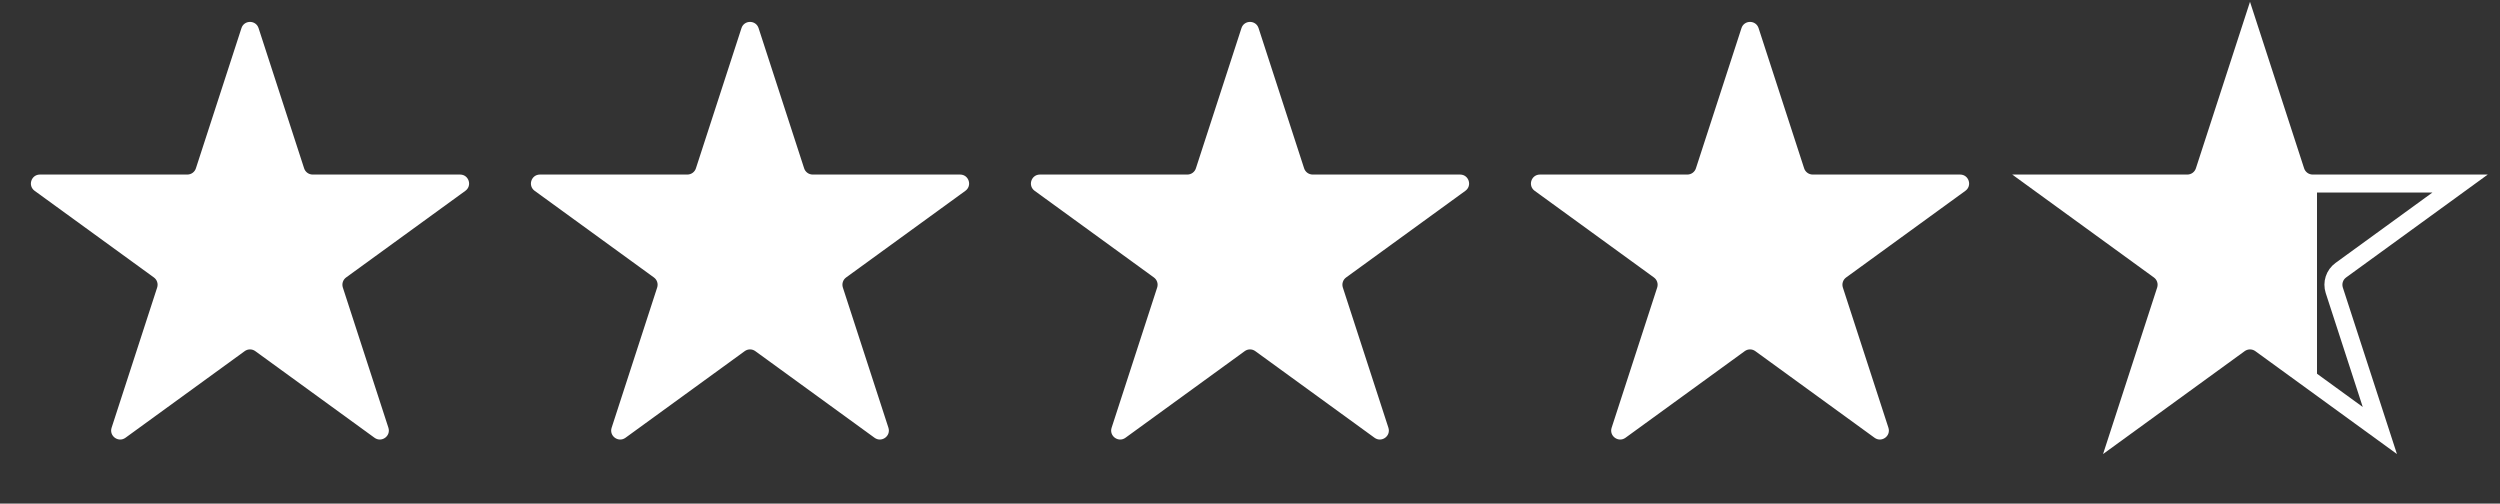
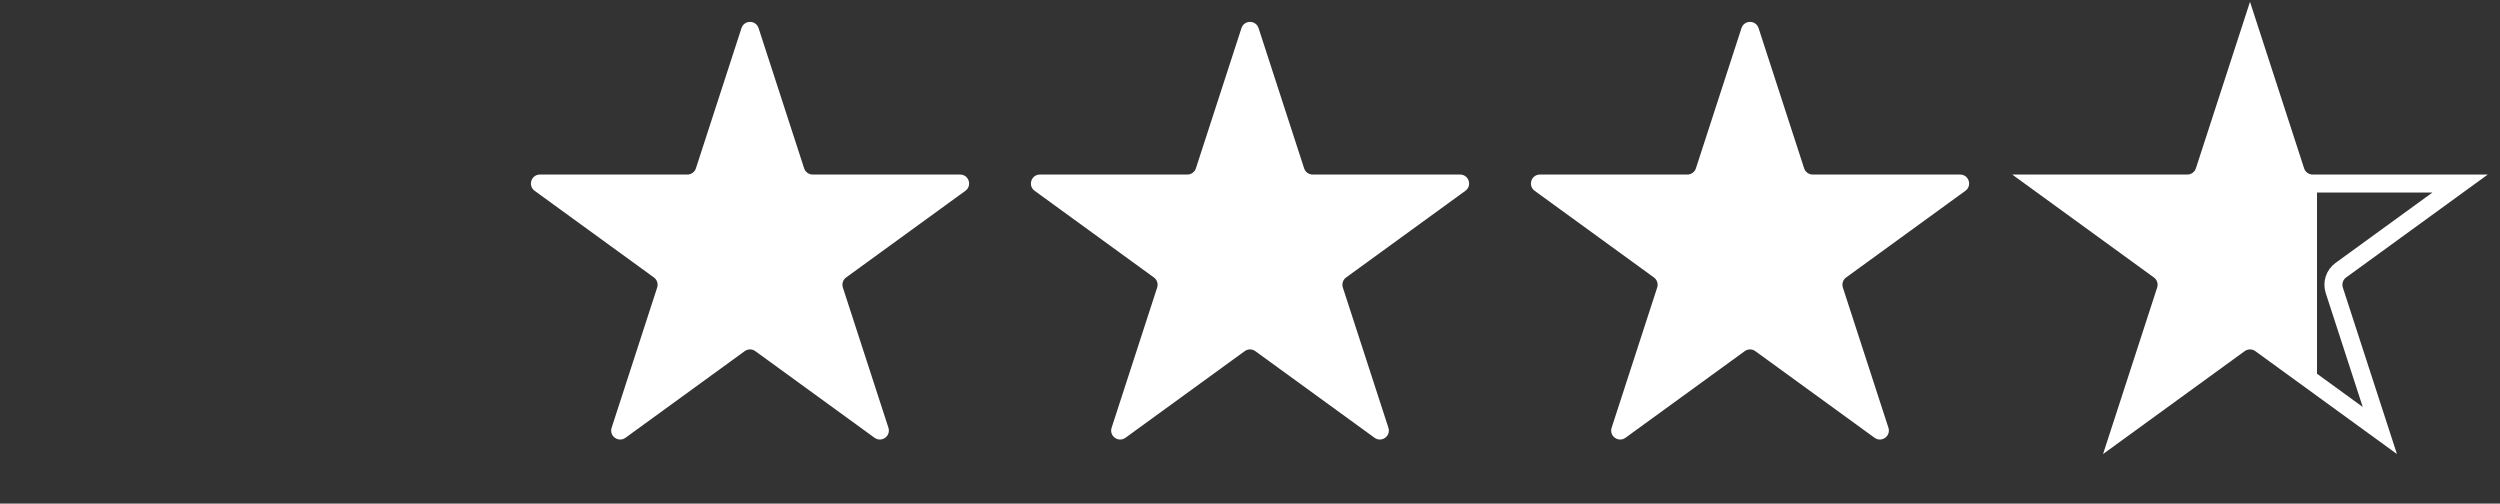
<svg xmlns="http://www.w3.org/2000/svg" width="139" height="28" viewBox="0 0 139 28" fill="none">
  <rect x="0" y="0" width="139" height="28" fill="#333333" stroke="none" />
  <g id="Group 4">
-     <path id="Star 1" d="M13.425 1.563C13.574 1.103 14.226 1.103 14.376 1.563L16.909 9.359C16.975 9.565 17.167 9.705 17.384 9.705H25.581C26.065 9.705 26.267 10.324 25.875 10.609L19.243 15.427C19.068 15.554 18.995 15.78 19.062 15.986L21.595 23.782C21.744 24.242 21.217 24.625 20.825 24.341L14.194 19.523C14.019 19.395 13.781 19.395 13.606 19.523L6.975 24.341C6.583 24.625 6.056 24.242 6.205 23.782L8.738 15.986C8.805 15.78 8.732 15.554 8.557 15.427L1.925 10.609C1.533 10.324 1.735 9.705 2.219 9.705H10.416C10.633 9.705 10.825 9.565 10.892 9.359L13.425 1.563Z" fill="white" />
    <path id="Star 3" d="M69.025 1.563C69.175 1.103 69.826 1.103 69.976 1.563L72.509 9.359C72.576 9.565 72.768 9.705 72.985 9.705H81.181C81.666 9.705 81.867 10.324 81.475 10.609L74.844 15.427C74.669 15.554 74.595 15.78 74.662 15.986L77.195 23.782C77.345 24.242 76.818 24.625 76.426 24.341L69.794 19.523C69.619 19.395 69.382 19.395 69.207 19.523L62.575 24.341C62.184 24.625 61.656 24.242 61.806 23.782L64.339 15.986C64.406 15.78 64.332 15.554 64.157 15.427L57.526 10.609C57.134 10.324 57.335 9.705 57.82 9.705H66.017C66.233 9.705 66.425 9.565 66.492 9.359L69.025 1.563Z" fill="white" />
    <path id="Star 2" d="M41.226 1.563C41.375 1.103 42.027 1.103 42.177 1.563L44.71 9.359C44.777 9.565 44.968 9.705 45.185 9.705H53.382C53.866 9.705 54.068 10.324 53.676 10.609L47.044 15.427C46.869 15.554 46.796 15.78 46.863 15.986L49.396 23.782C49.545 24.242 49.018 24.625 48.626 24.341L41.995 19.523C41.82 19.395 41.583 19.395 41.407 19.523L34.776 24.341C34.384 24.625 33.857 24.242 34.007 23.782L36.539 15.986C36.606 15.78 36.533 15.554 36.358 15.427L29.726 10.609C29.335 10.324 29.536 9.705 30.02 9.705H38.217C38.434 9.705 38.626 9.565 38.693 9.359L41.226 1.563Z" fill="white" />
    <path id="Star 4" d="M96.826 1.563C96.976 1.103 97.627 1.103 97.777 1.563L100.31 9.359C100.377 9.565 100.569 9.705 100.786 9.705H108.982C109.467 9.705 109.668 10.324 109.276 10.609L102.645 15.427C102.47 15.554 102.396 15.78 102.463 15.986L104.996 23.782C105.146 24.242 104.619 24.625 104.227 24.341L97.595 19.523C97.42 19.395 97.183 19.395 97.008 19.523L90.376 24.341C89.984 24.625 89.457 24.242 89.607 23.782L92.14 15.986C92.207 15.78 92.133 15.554 91.958 15.427L85.327 10.609C84.935 10.324 85.136 9.705 85.621 9.705H93.817C94.034 9.705 94.226 9.565 94.293 9.359L96.826 1.563Z" fill="white" />
    <path id="Star 5" d="M125.1 1.718L127.633 9.514C127.767 9.926 128.151 10.205 128.584 10.205H136.781L130.15 15.023C129.799 15.277 129.653 15.729 129.786 16.141L132.319 23.936L125.688 19.118C125.337 18.864 124.863 18.864 124.512 19.118L117.881 23.936L120.414 16.141C120.548 15.729 120.401 15.277 120.051 15.023L113.419 10.205L121.616 10.205C122.049 10.205 122.433 9.926 122.567 9.514L125.1 1.718Z" fill="url(#paint0_linear_14_107)" stroke="white" />
  </g>
  <defs>
    <linearGradient id="paint0_linear_14_107" x1="111" y1="14" x2="139" y2="14" gradientUnits="userSpaceOnUse">
      <stop offset="0.636" stop-color="white" />
      <stop offset="0.636" stop-color="white" stop-opacity="0" />
    </linearGradient>
  </defs>
</svg>